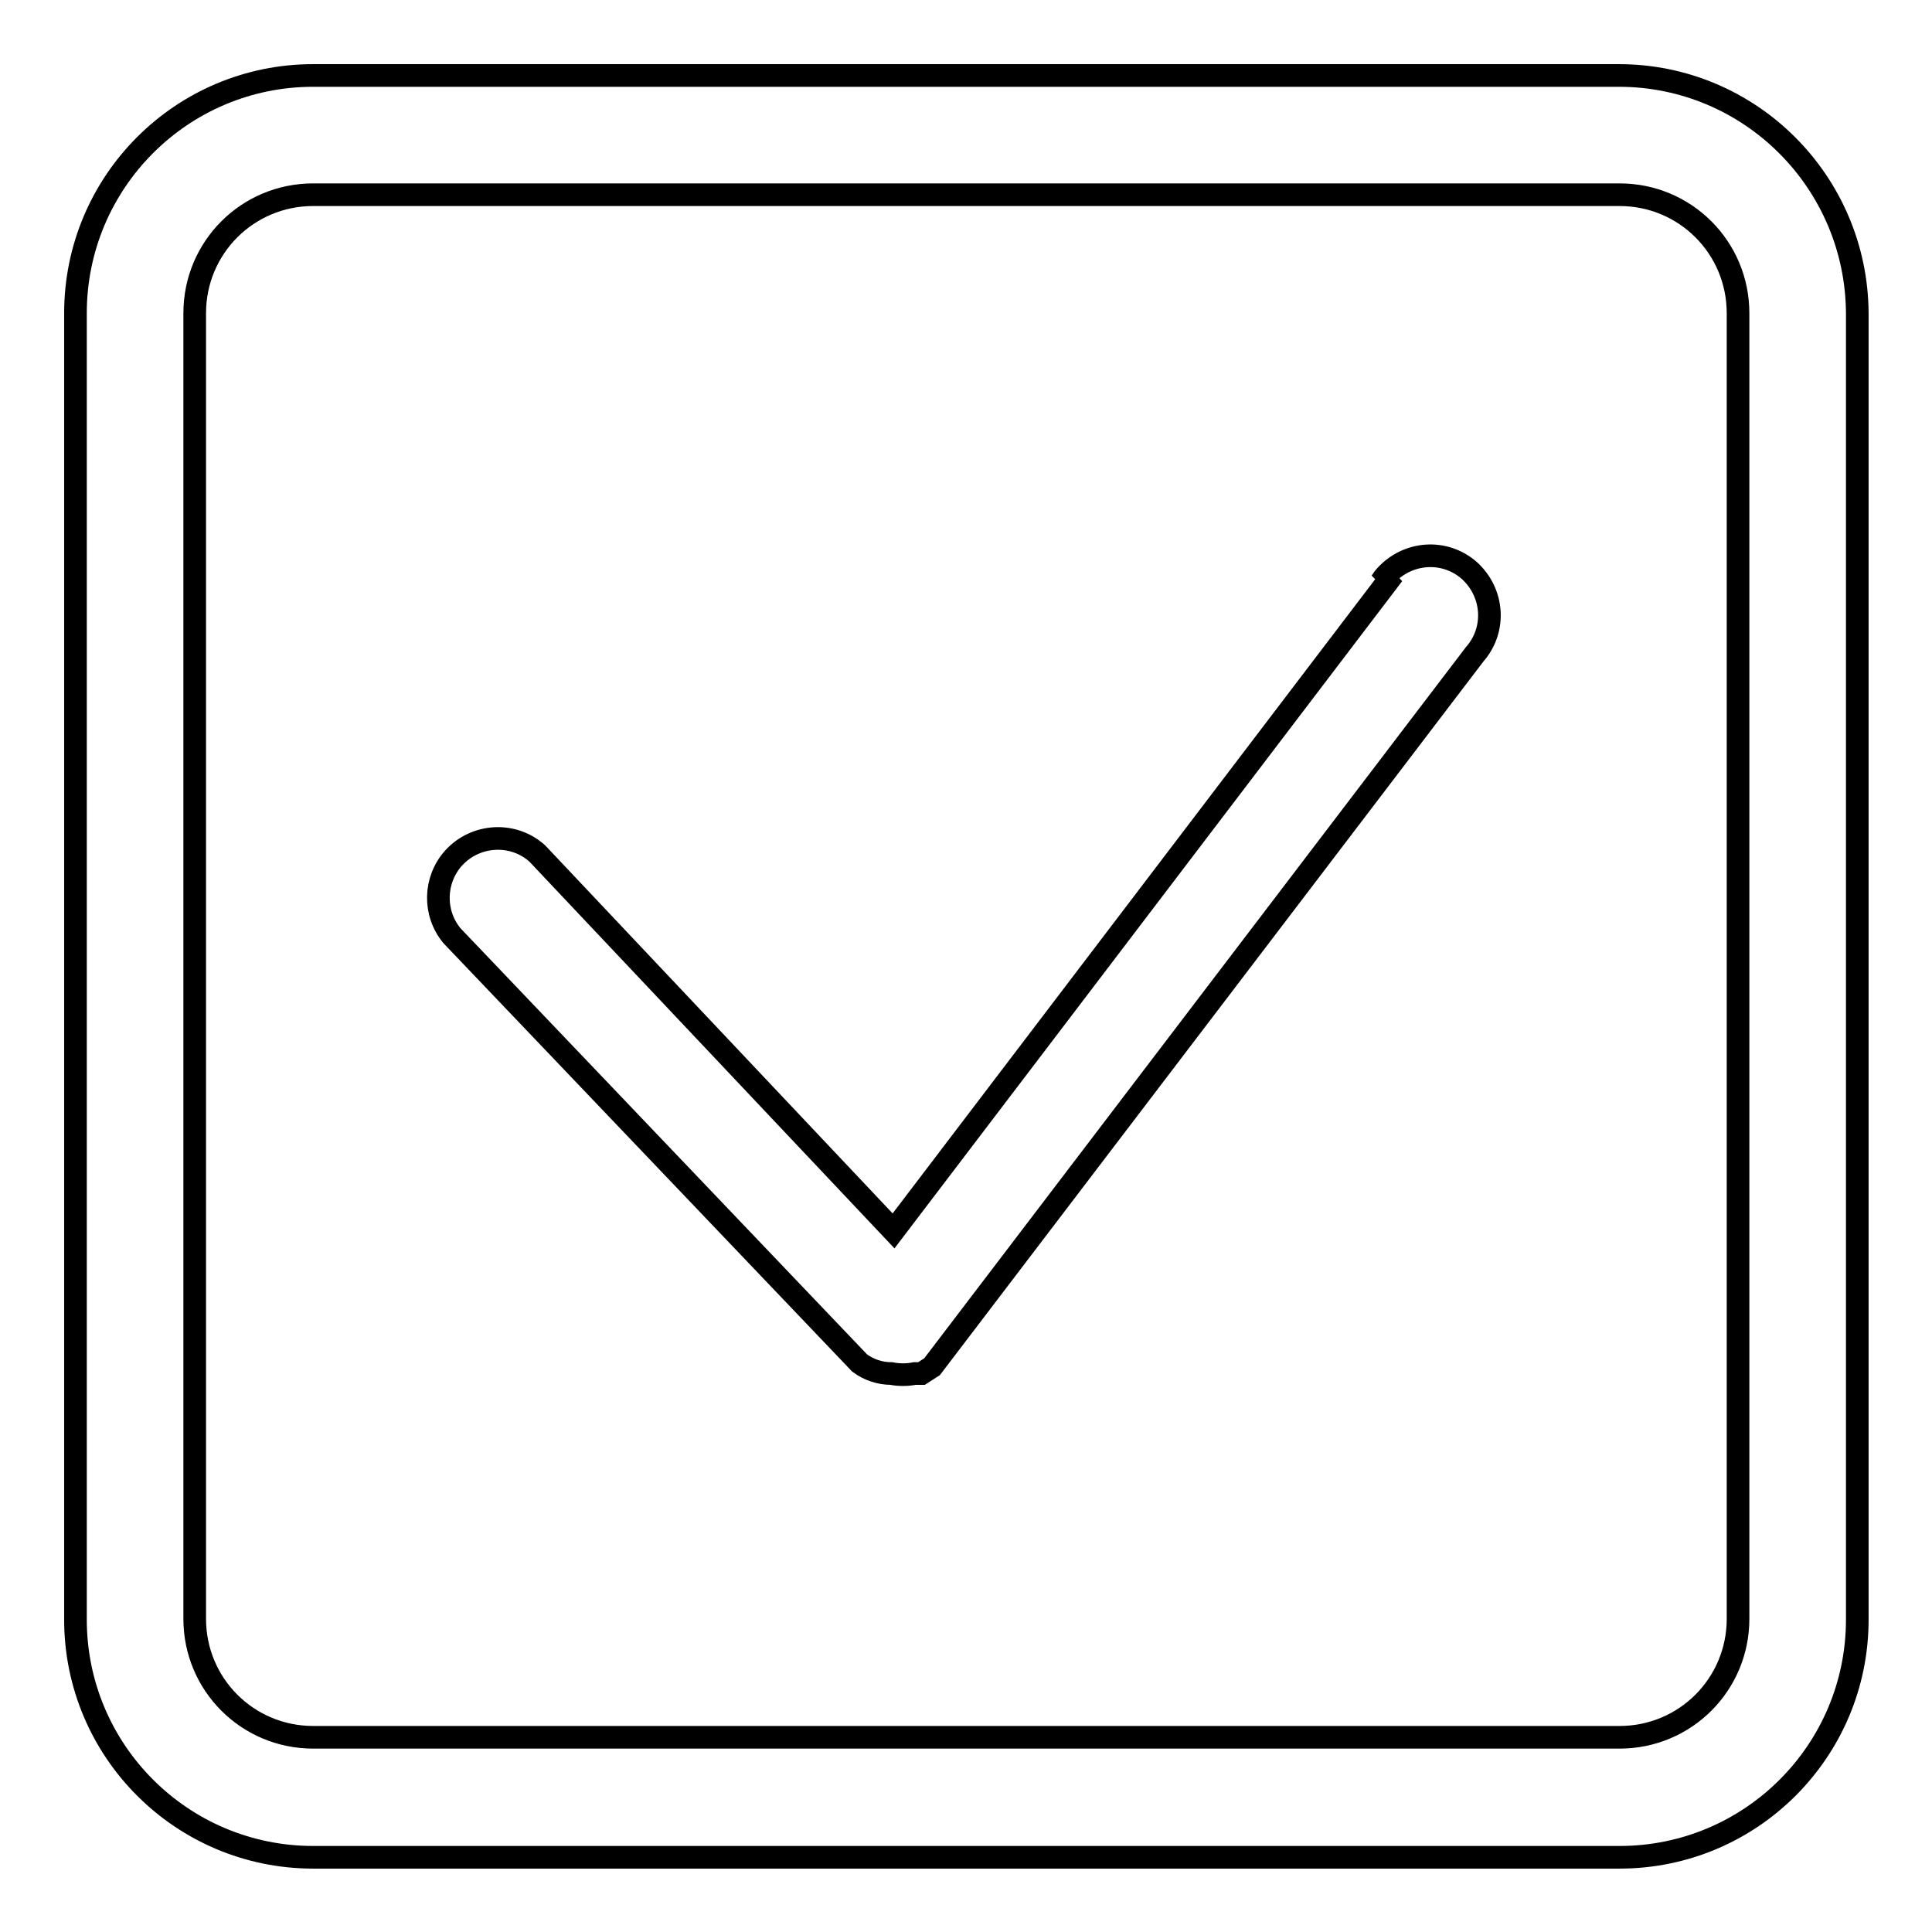
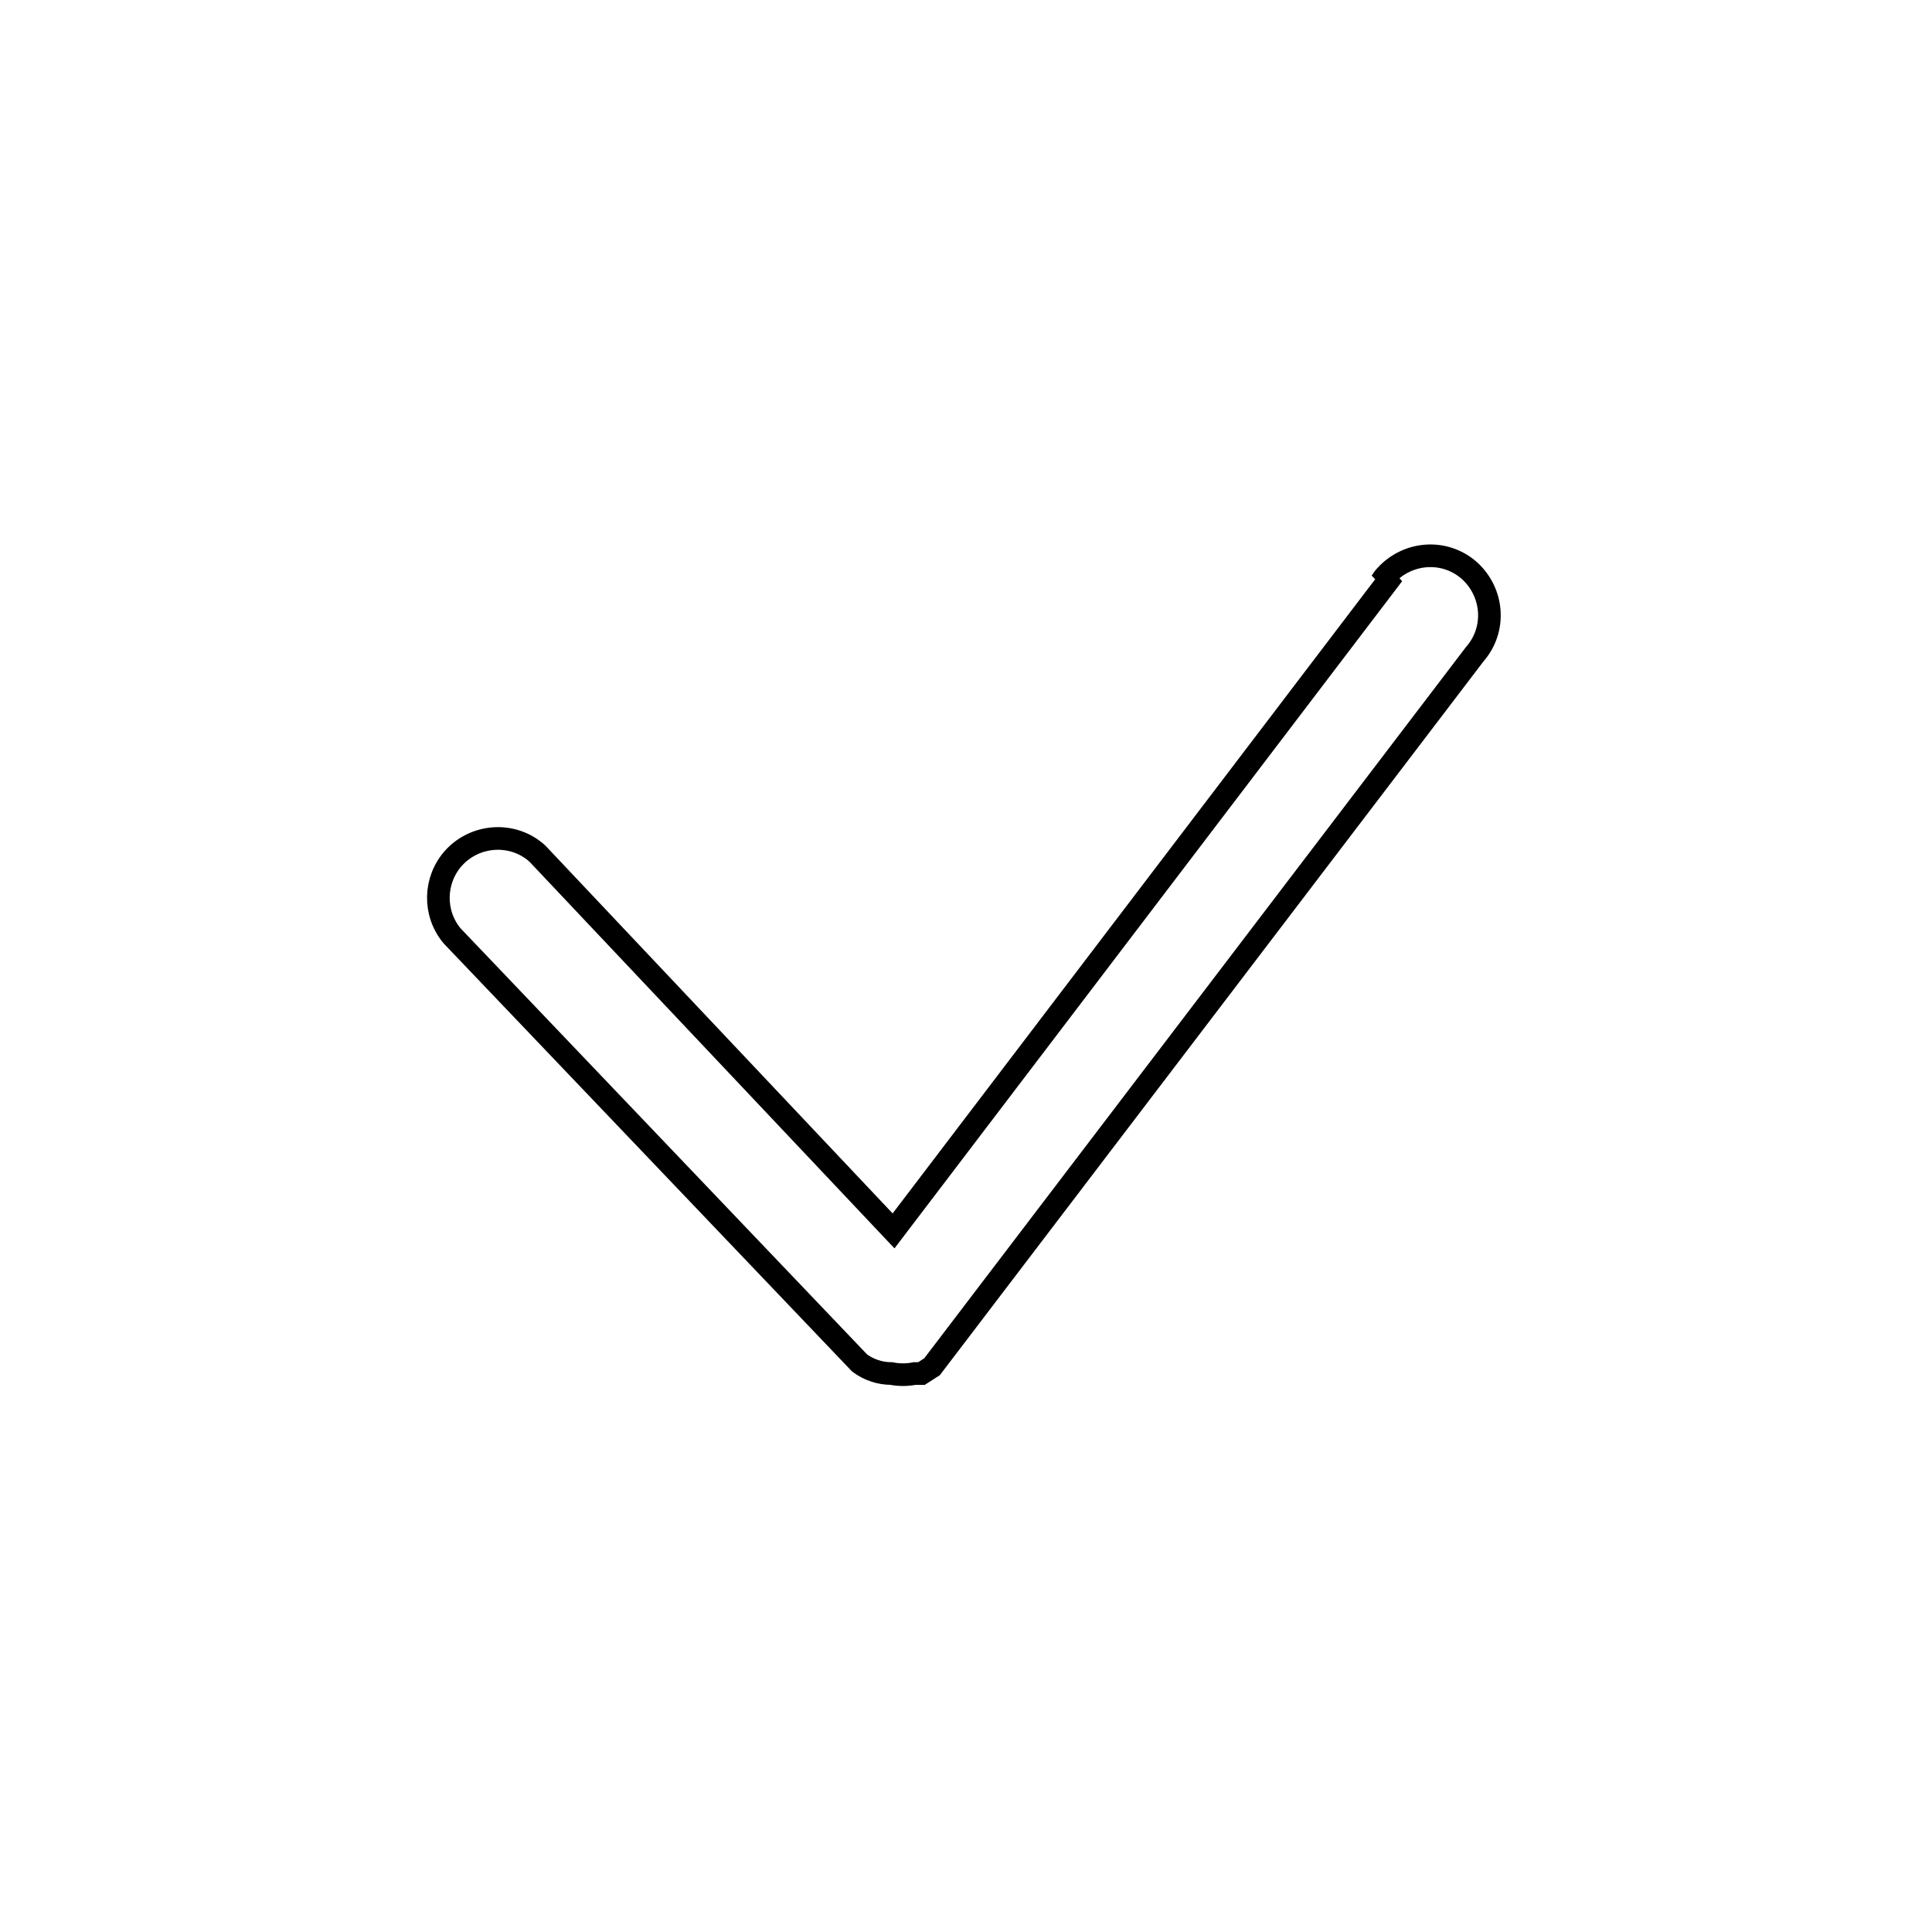
<svg xmlns="http://www.w3.org/2000/svg" version="1.1" x="0px" y="0px" viewBox="0 0 256 256" enable-background="new 0 0 256 256" xml:space="preserve">
  <g>
-     <path stroke-width="3" fill-opacity="0" stroke="#000000" d="M214.5,10H41.5C24.1,10,10,24.1,10,41.5v173.1c0,17.4,14.1,31.5,31.5,31.5h173.1 c17.4,0,31.5-14.1,31.5-31.5V41.5C246,24.1,231.9,10,214.5,10z M230.3,214.5c0,8.7-7,15.7-15.7,15.7H41.5c-8.7,0-15.7-7-15.7-15.7 V41.5c0-8.7,7-15.7,15.7-15.7h173.1c8.7,0,15.7,7,15.7,15.7V214.5z" />
    <path stroke-width="3" fill-opacity="0" stroke="#000000" d="M184.6,76.1l-66.2,87l-47.2-50c-3.2-2.9-8.2-2.6-11.1,0.6c-2.6,2.9-2.7,7.3-0.2,10.3l54,56.6 c1.2,0.9,2.7,1.4,4.2,1.4c1,0.2,2.1,0.2,3.1,0h0.9l1.4-0.9l71.9-94.4c2.9-3.3,2.5-8.2-0.7-11.1c-3.3-2.9-8.2-2.5-11.1,0.7 c-0.2,0.2-0.4,0.5-0.6,0.8L184.6,76.1z" />
  </g>
</svg>